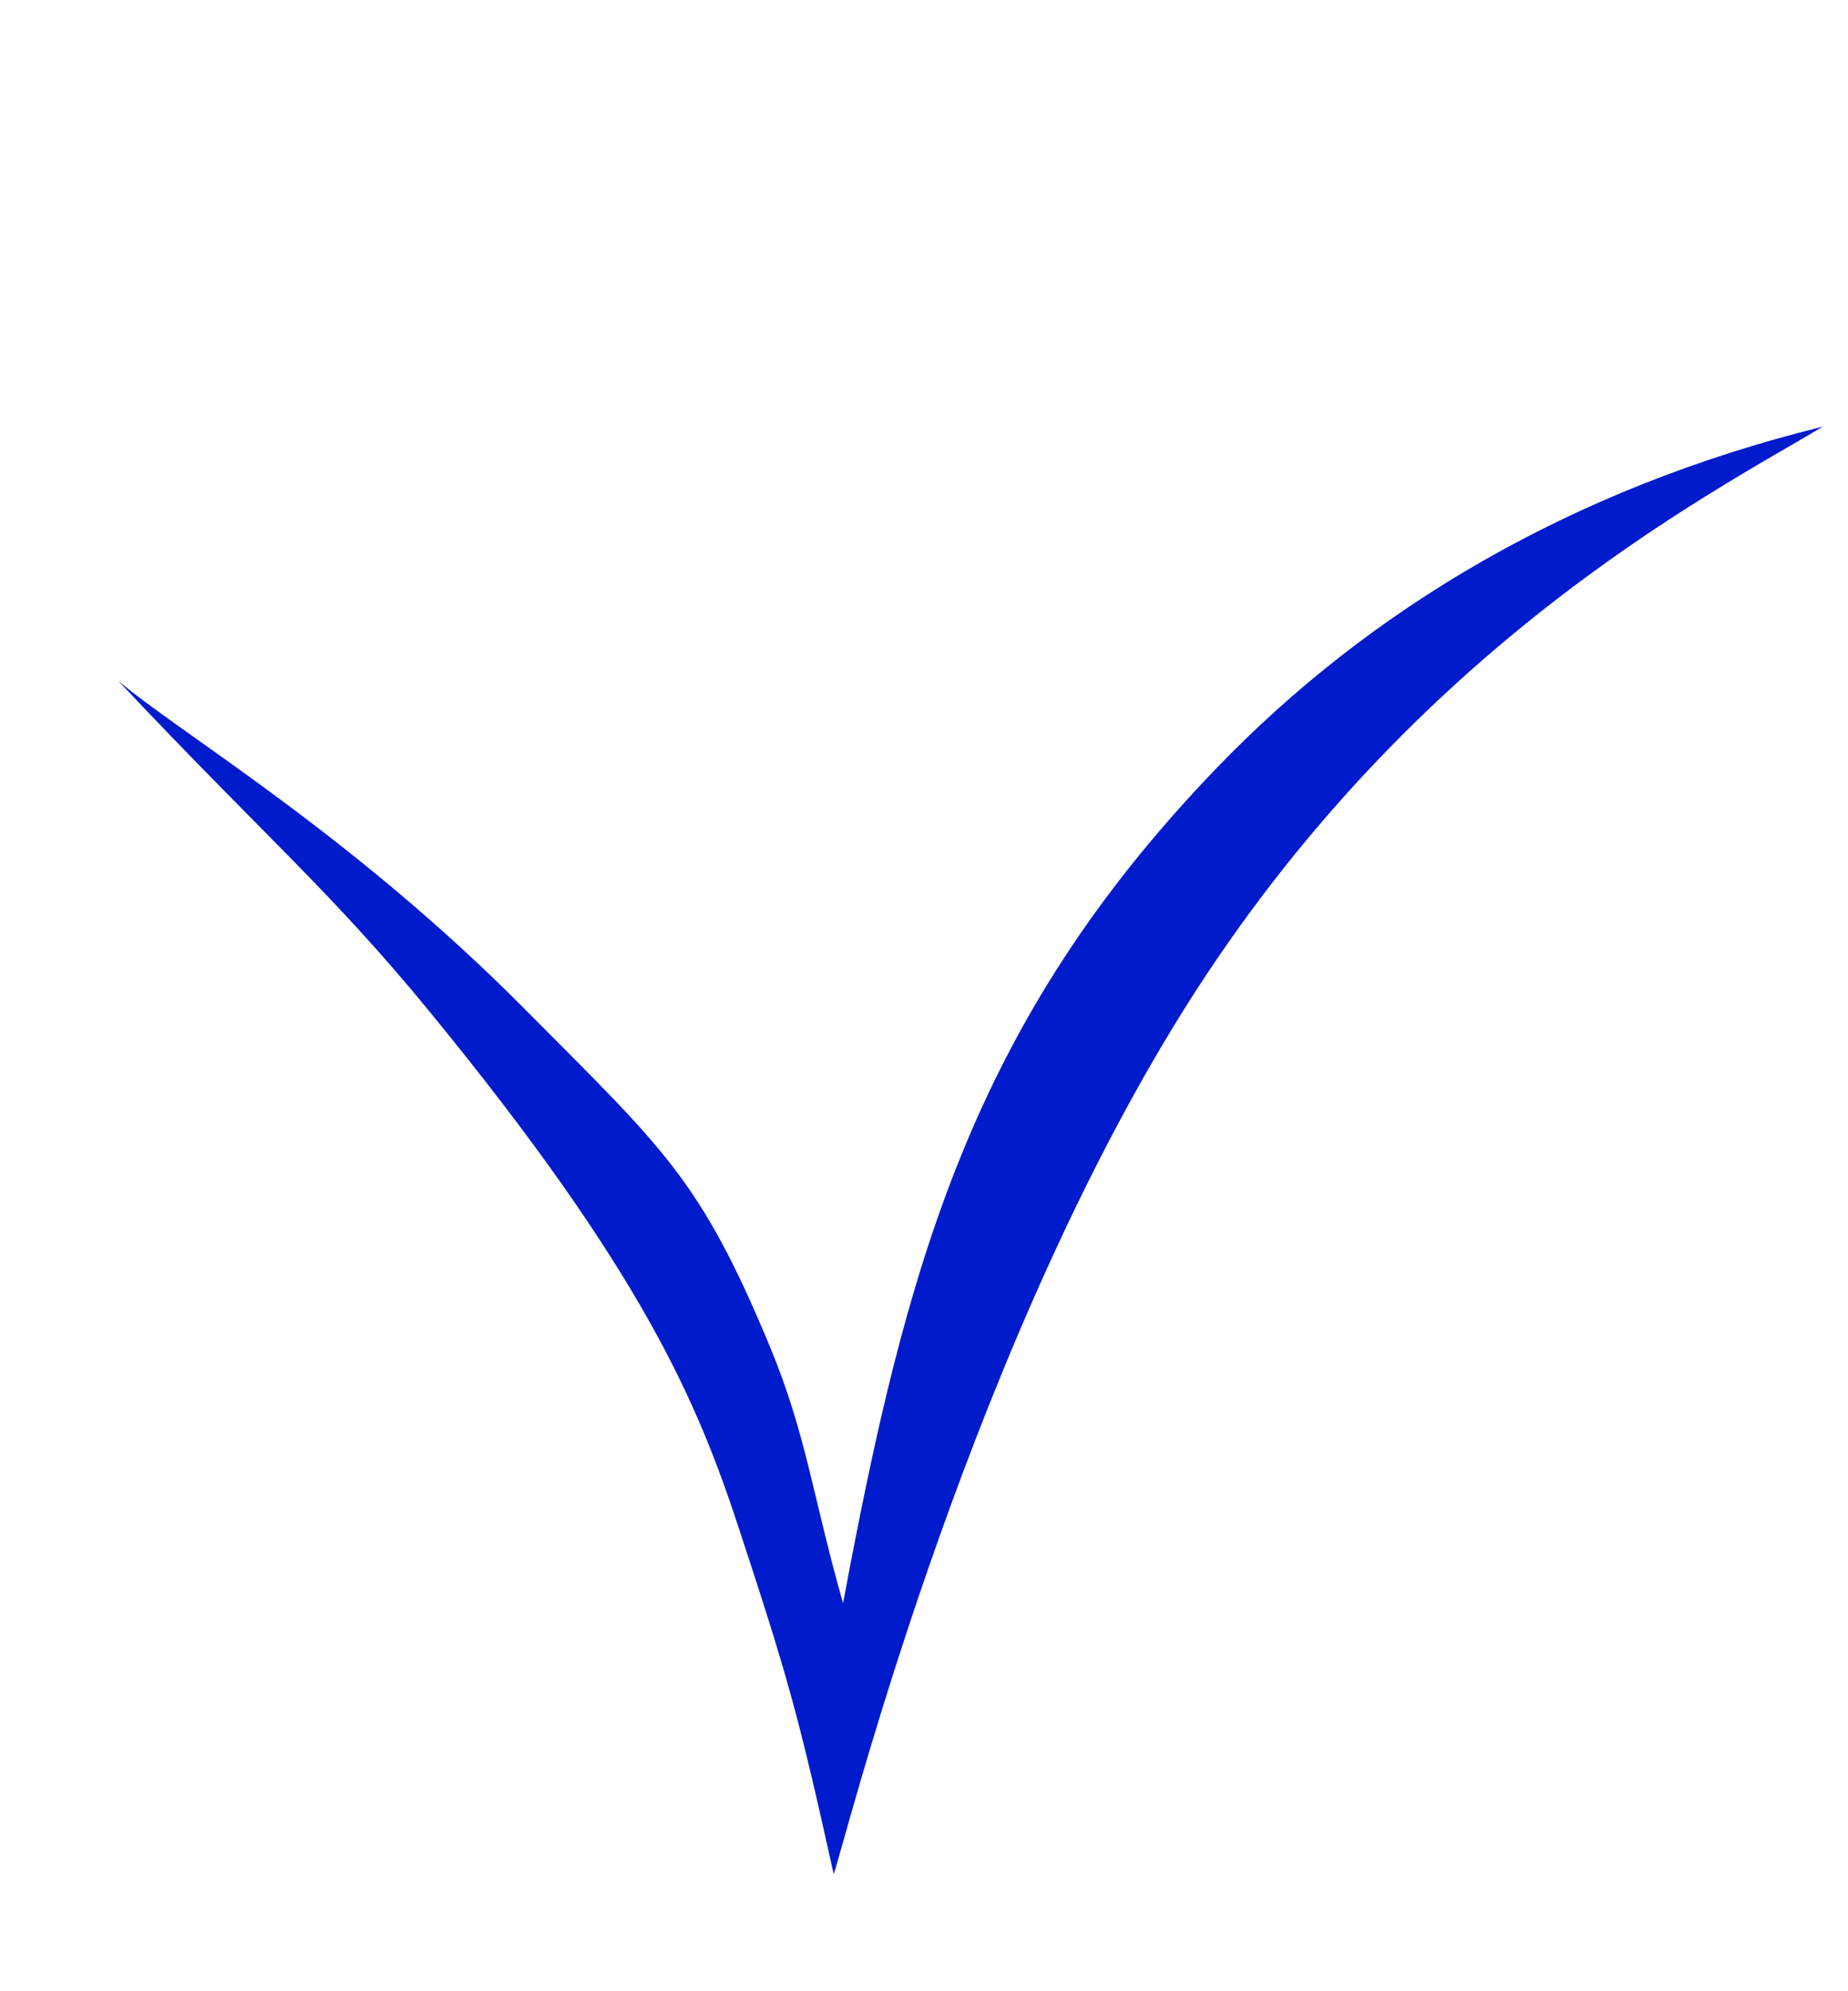
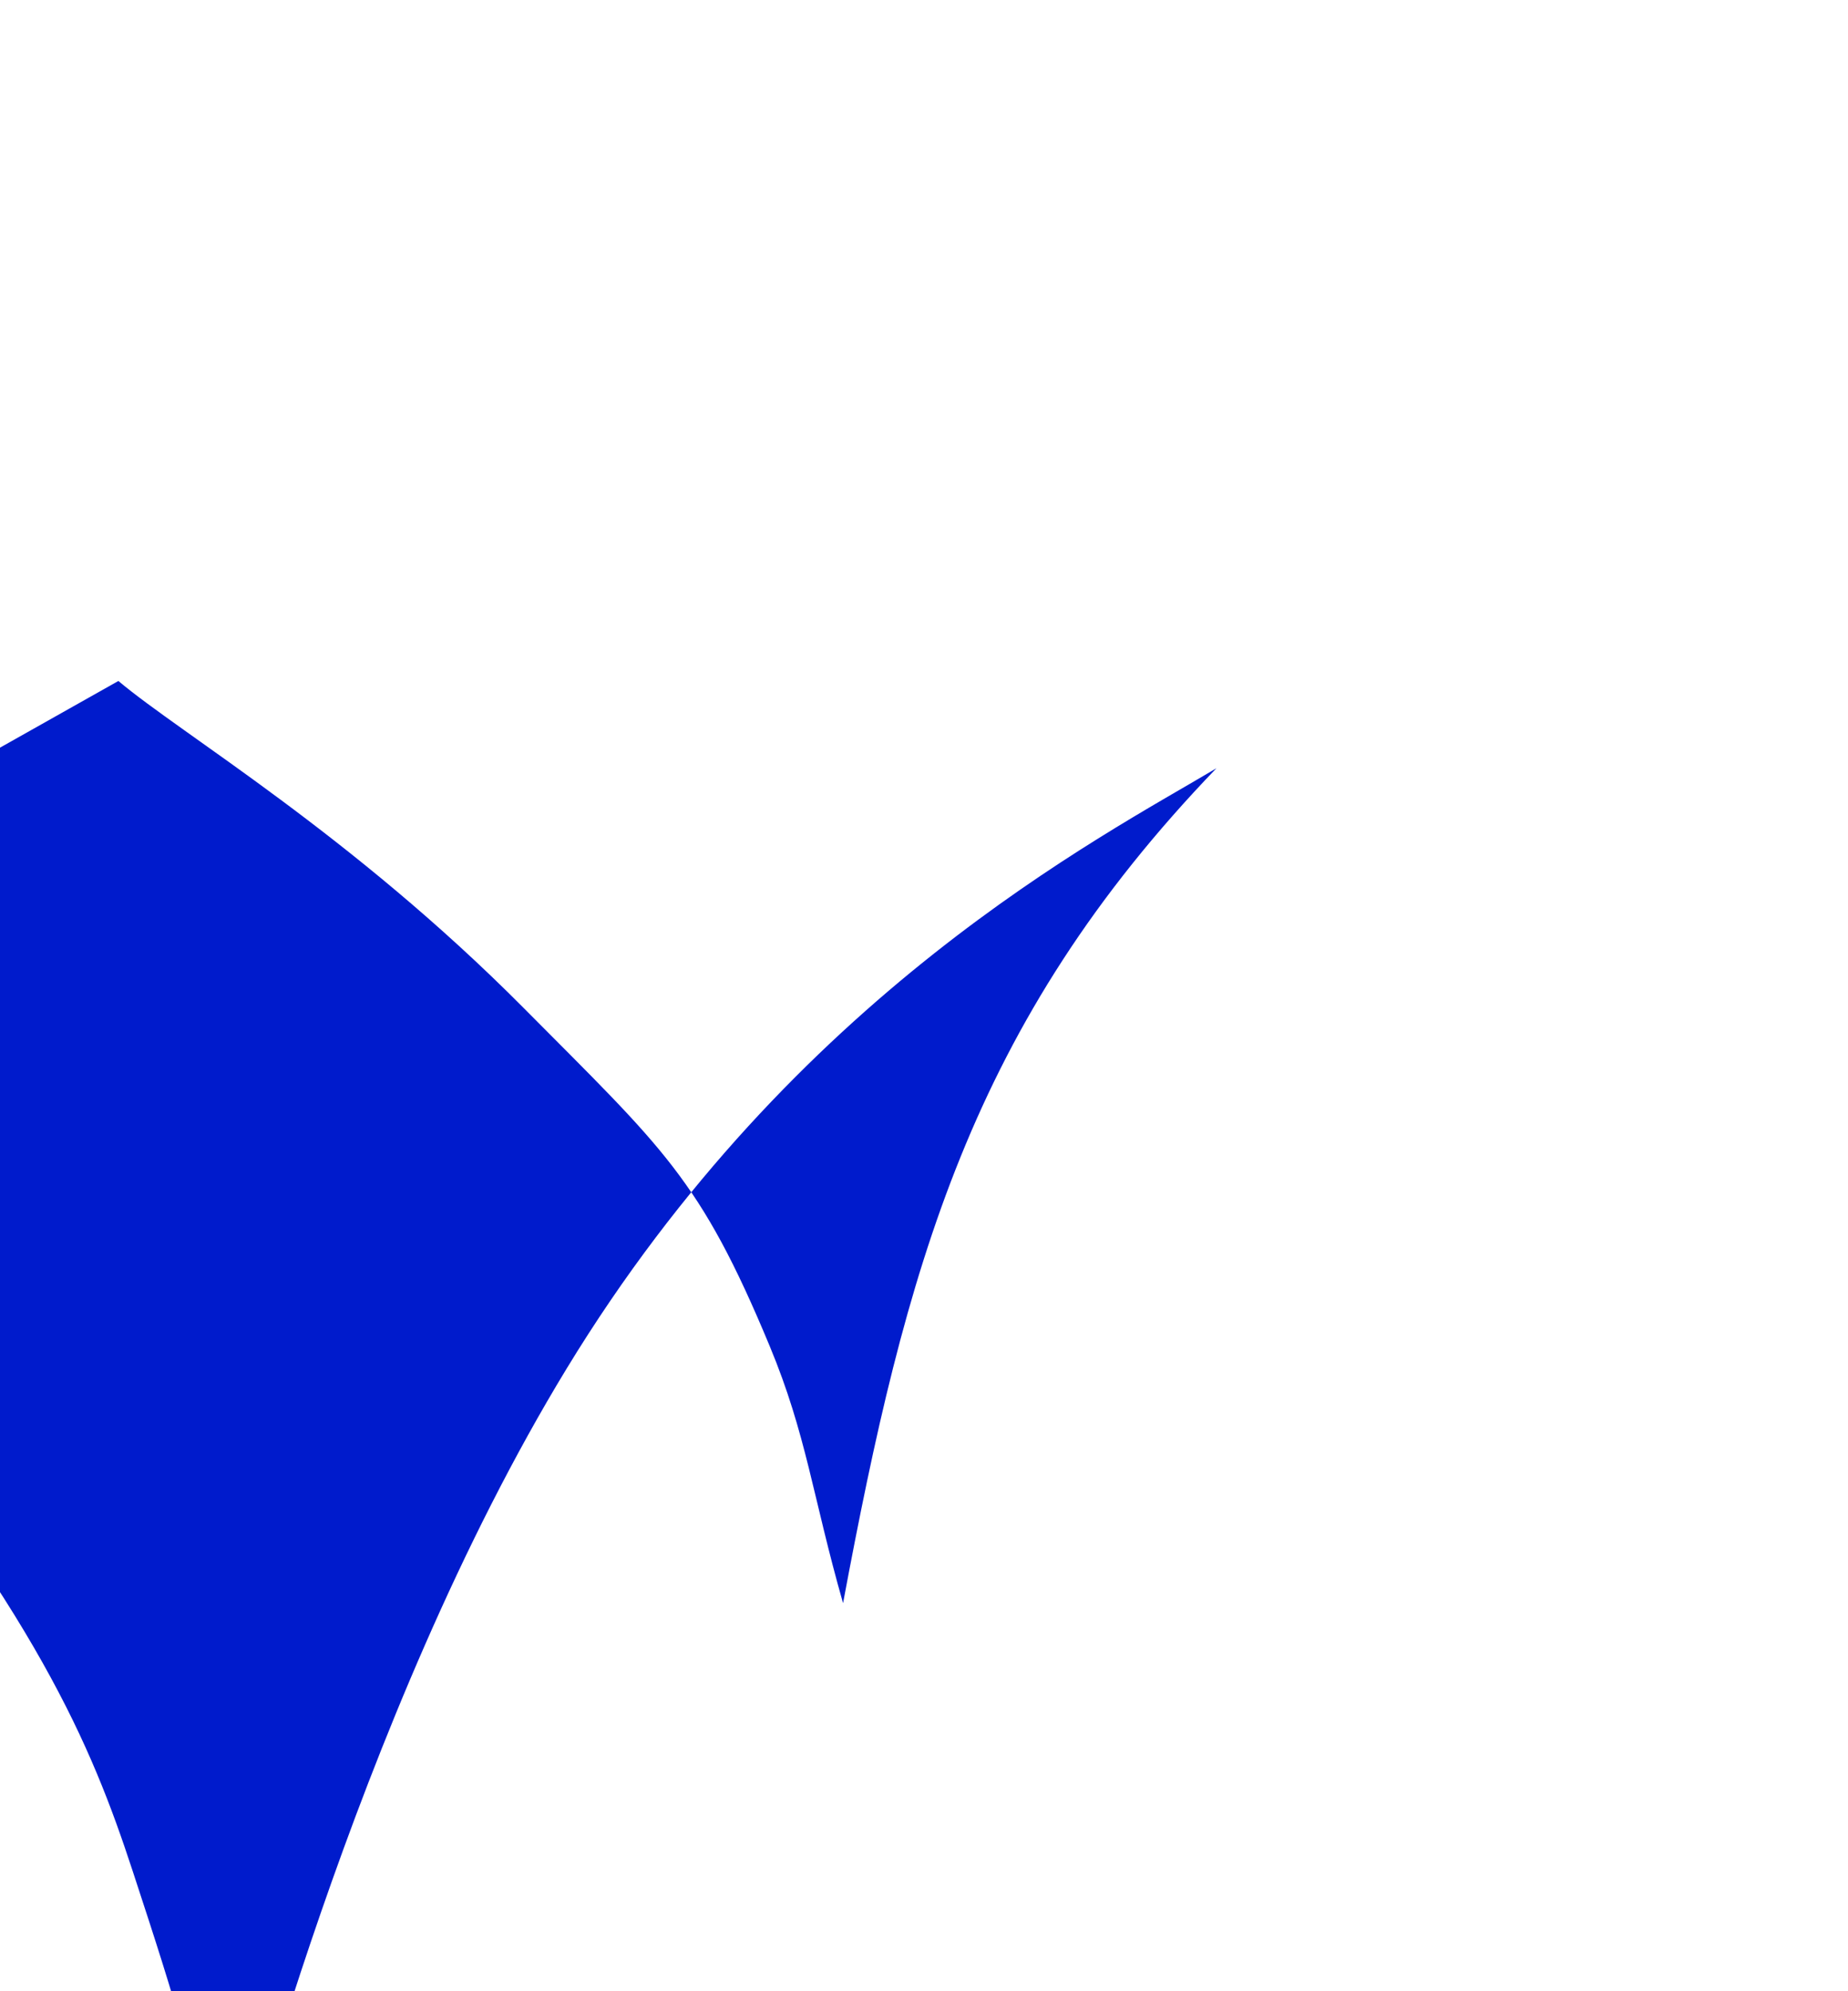
<svg xmlns="http://www.w3.org/2000/svg" width="100%" height="100%" viewBox="0 0 673 725" version="1.1" xml:space="preserve" style="fill-rule:evenodd;clip-rule:evenodd;stroke-linejoin:round;stroke-miterlimit:2;">
-   <path d="M43.113,247.953c23.041,19.434 84.677,55.693 147.674,119.155c50.769,51.144 64.1,61.876 89.524,123.039c13.393,32.218 15.635,54.775 26.712,93.585c22.732,-121.552 46.218,-210.8 135.977,-304.002c55.865,-58.008 129.125,-101.763 220.889,-124.406c-42.056,25.098 -153.492,82.085 -236.596,218.525c-77.721,127.604 -119.792,297.787 -123.676,308.571c-13.083,-59.145 -16.982,-72.512 -34.472,-125.741c-15.045,-45.791 -34.67,-93.175 -113.007,-188.711c-35.704,-43.544 -59.841,-63.542 -113.025,-120.015Z" style="fill:#001bcc;" />
+   <path d="M43.113,247.953c23.041,19.434 84.677,55.693 147.674,119.155c50.769,51.144 64.1,61.876 89.524,123.039c13.393,32.218 15.635,54.775 26.712,93.585c22.732,-121.552 46.218,-210.8 135.977,-304.002c-42.056,25.098 -153.492,82.085 -236.596,218.525c-77.721,127.604 -119.792,297.787 -123.676,308.571c-13.083,-59.145 -16.982,-72.512 -34.472,-125.741c-15.045,-45.791 -34.67,-93.175 -113.007,-188.711c-35.704,-43.544 -59.841,-63.542 -113.025,-120.015Z" style="fill:#001bcc;" />
</svg>